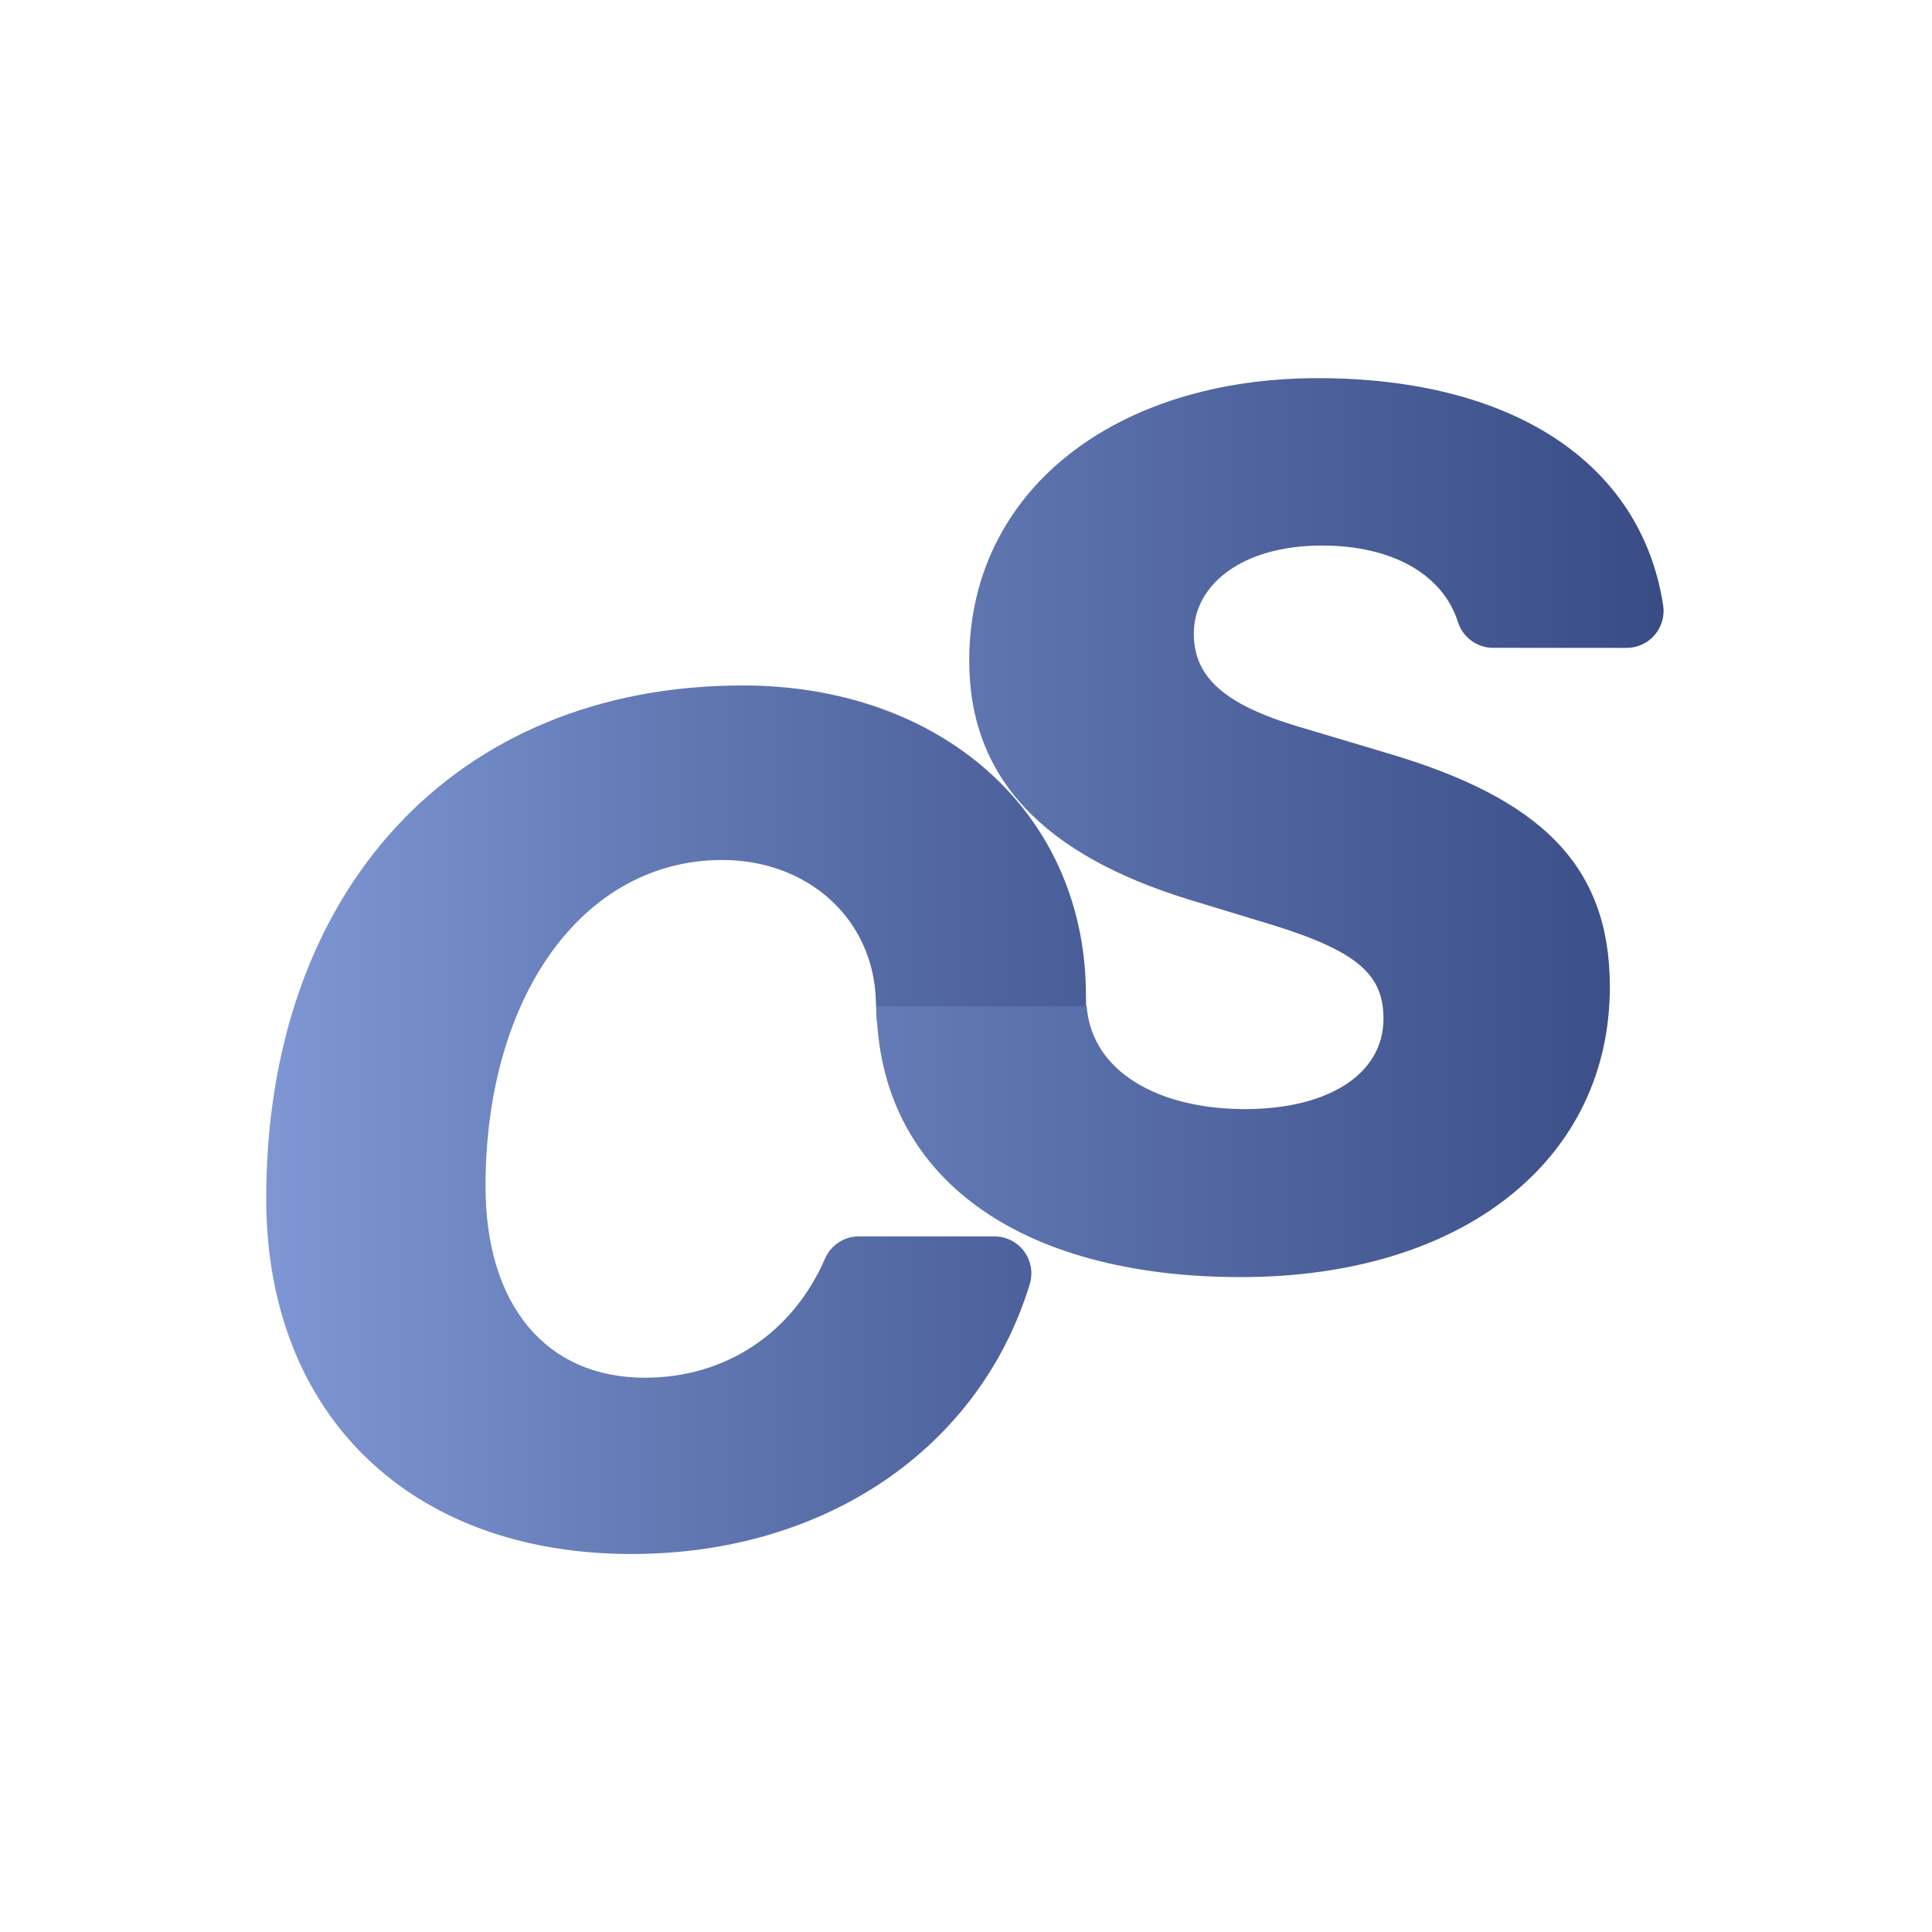
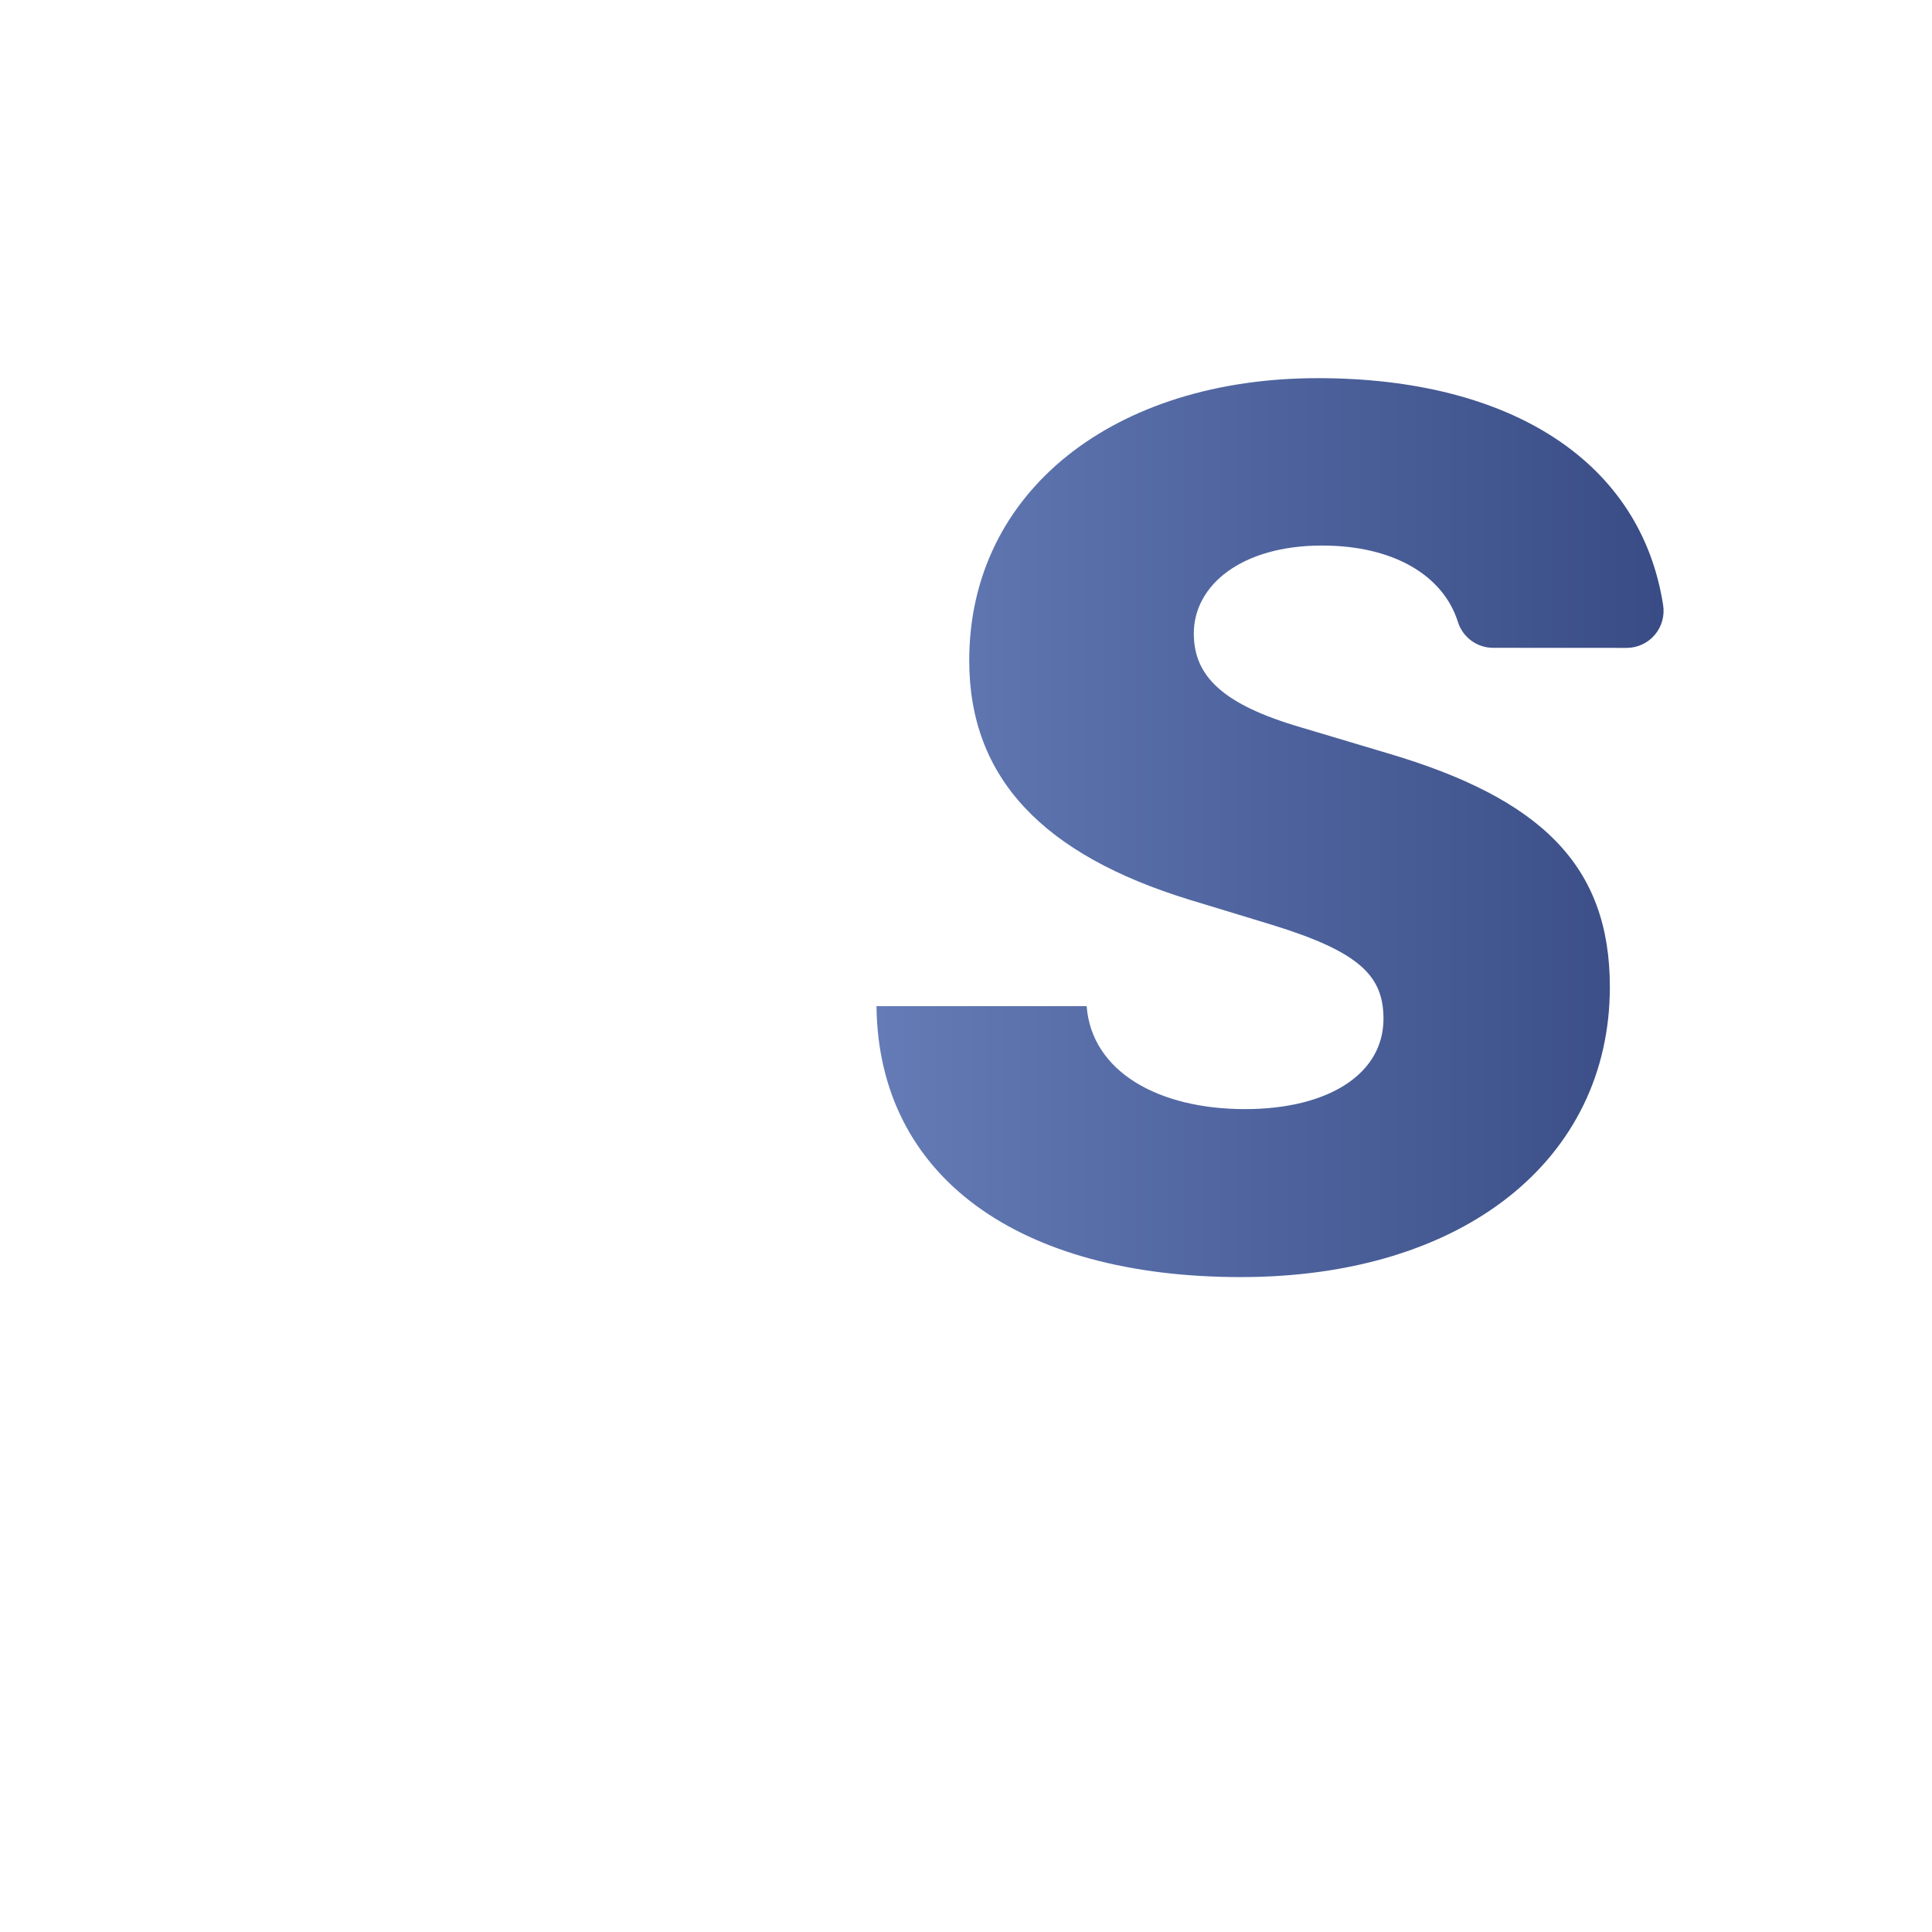
<svg xmlns="http://www.w3.org/2000/svg" width="100%" height="100%" viewBox="0 0 1080 1080" version="1.1" xml:space="preserve" style="fill-rule:evenodd;clip-rule:evenodd;stroke-linejoin:round;stroke-miterlimit:2;">
  <g transform="matrix(1,0,0,1,59.238,-26.244)">
-     <path d="M431.006,597.721L547.544,597.767C548.282,593.131 547.772,586.977 547.772,579.497C546.146,479.662 466.473,409.42 355.906,409.42C194.935,409.42 89.571,524.214 89.571,696.242C89.571,816.89 169.895,894.937 293.794,894.937C402.506,894.937 488.428,835.522 516.375,744.199C518.325,737.926 517.177,731.1 513.281,725.81C509.386,720.52 503.208,717.397 496.639,717.397C473.23,717.38 439.749,717.38 420.918,717.38C412.711,717.38 405.28,722.233 401.98,729.747C383.953,771.221 346.675,796.403 301.273,796.403C245.99,796.403 212.17,755.753 212.17,689.413C212.17,583.074 266.803,506.979 344.524,506.979C392.328,506.979 429.075,539.823 430.376,585.676C430.603,593.688 430.798,595.757 431.006,597.721Z" style="fill:url(#_Linear1);fill-rule:nonzero;" />
-   </g>
+     </g>
  <g transform="matrix(1.035,0,0,1.035,-473.39,-112.545)">
    <path d="M930.783,652.162C931.759,744.517 1007.86,798.5 1127.53,798.5C1248.5,798.5 1326.87,734.436 1326.87,641.755C1326.87,576.066 1289.47,539.969 1206.87,515.58L1160.05,501.596C1117.77,489.239 1102.16,473.955 1102.16,450.866C1102.16,424.85 1127.85,403.387 1171.43,403.387C1209.9,403.387 1236.83,419.407 1244.8,444.63C1247.4,452.96 1255.12,458.631 1263.84,458.631C1283.08,458.67 1314.79,458.67 1335.9,458.67C1341.76,458.67 1347.32,456.101 1351.12,451.642C1354.91,447.183 1356.57,441.283 1355.63,435.5C1343.65,358.428 1273.85,312.983 1169.15,312.983C1059.56,312.983 980.863,373.794 980.863,465.5C980.863,529.563 1021.51,570.538 1099.56,594.602L1144.44,608.26C1191.91,622.894 1204.6,635.902 1204.6,658.991C1204.6,688.909 1174.68,707.77 1129.8,707.77C1083.3,707.77 1047.04,687.73 1044.28,652.162L930.783,652.162Z" style="fill:url(#_Linear2);fill-rule:nonzero;" />
  </g>
  <defs>
    <linearGradient id="_Linear1" x1="0" y1="0" x2="1" y2="0" gradientUnits="userSpaceOnUse" gradientTransform="matrix(1267.87,0,0,581.954,89.571,603.96)">
      <stop offset="0" style="stop-color:rgb(127,152,213);stop-opacity:1" />
      <stop offset="0.18" style="stop-color:rgb(97,120,179);stop-opacity:1" />
      <stop offset="0.39" style="stop-color:rgb(69,89,147);stop-opacity:1" />
      <stop offset="1" style="stop-color:rgb(57,76,133);stop-opacity:1" />
    </linearGradient>
    <linearGradient id="_Linear2" x1="0" y1="0" x2="1" y2="0" gradientUnits="userSpaceOnUse" gradientTransform="matrix(1267.87,0,0,581.954,89.571,603.96)">
      <stop offset="0" style="stop-color:rgb(127,152,213);stop-opacity:1" />
      <stop offset="0.56" style="stop-color:rgb(113,137,197);stop-opacity:1" />
      <stop offset="1" style="stop-color:rgb(57,76,133);stop-opacity:1" />
    </linearGradient>
  </defs>
</svg>